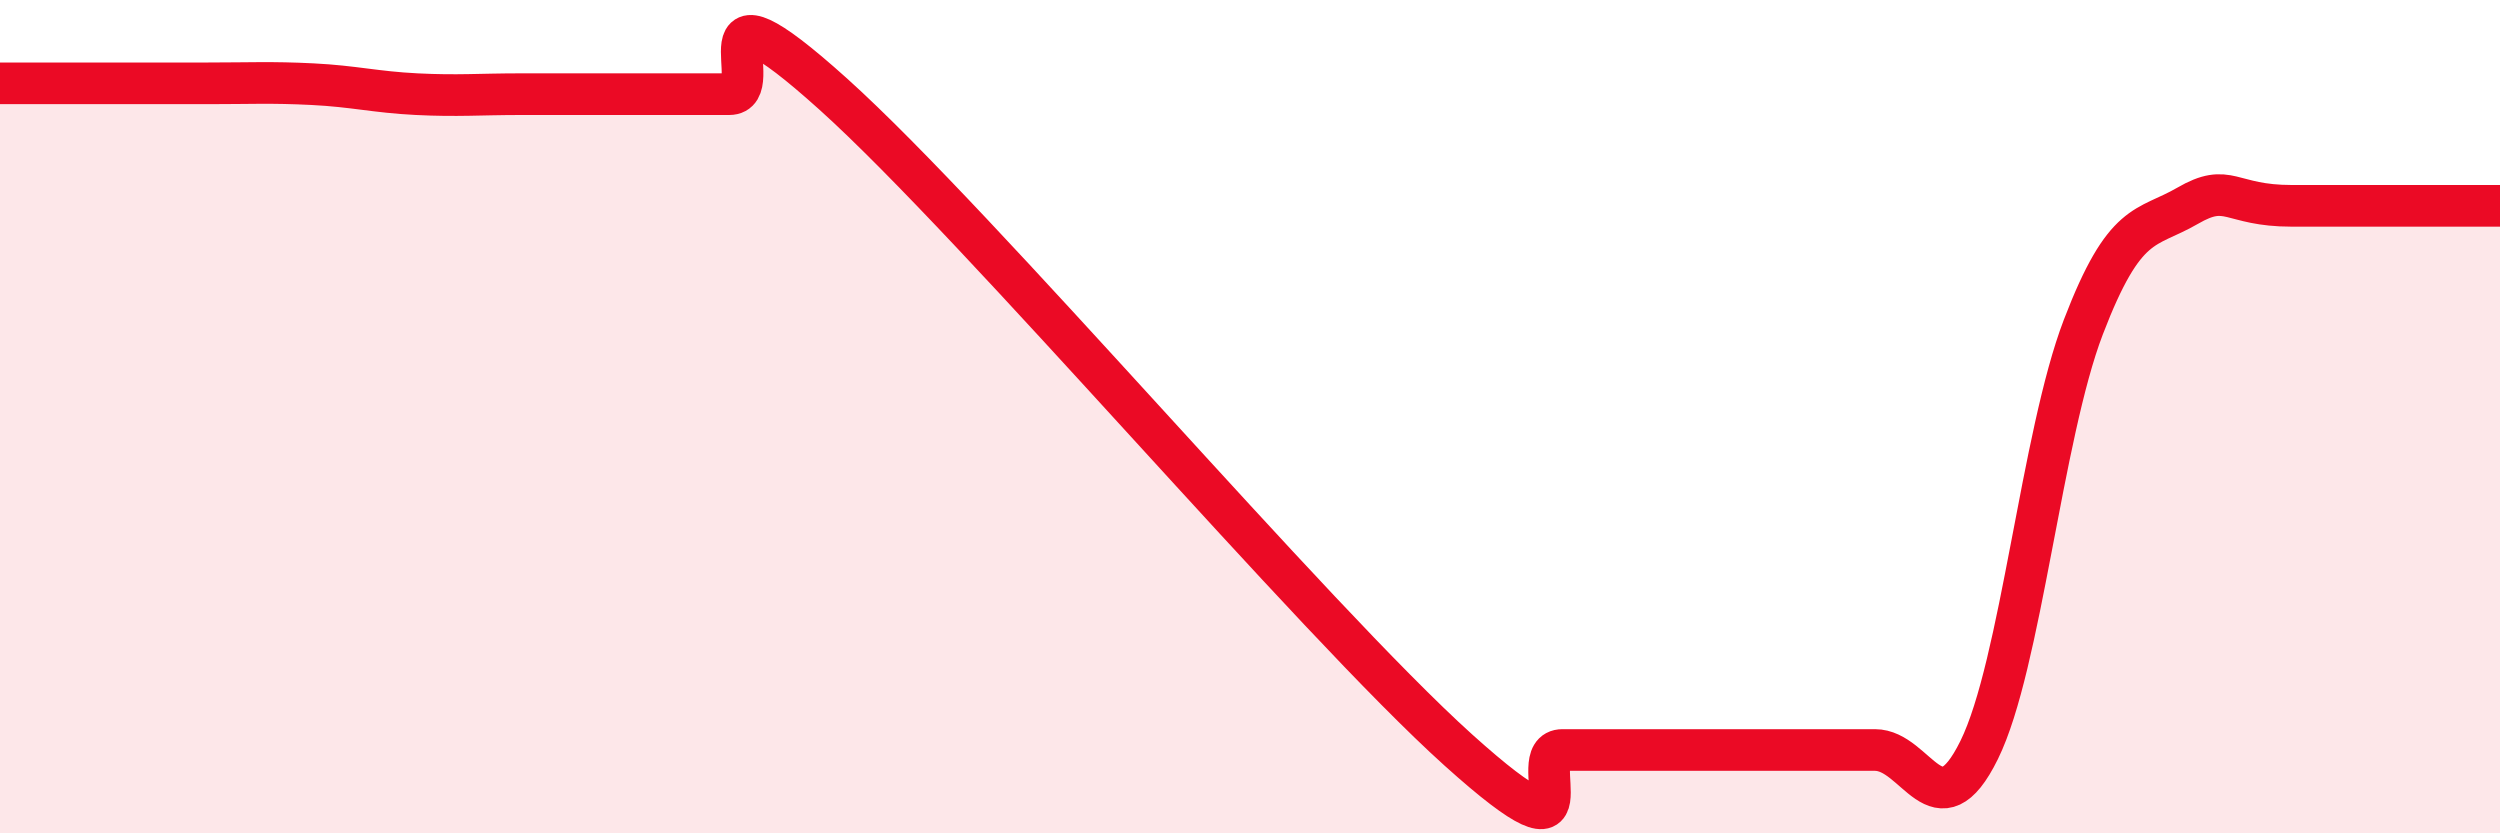
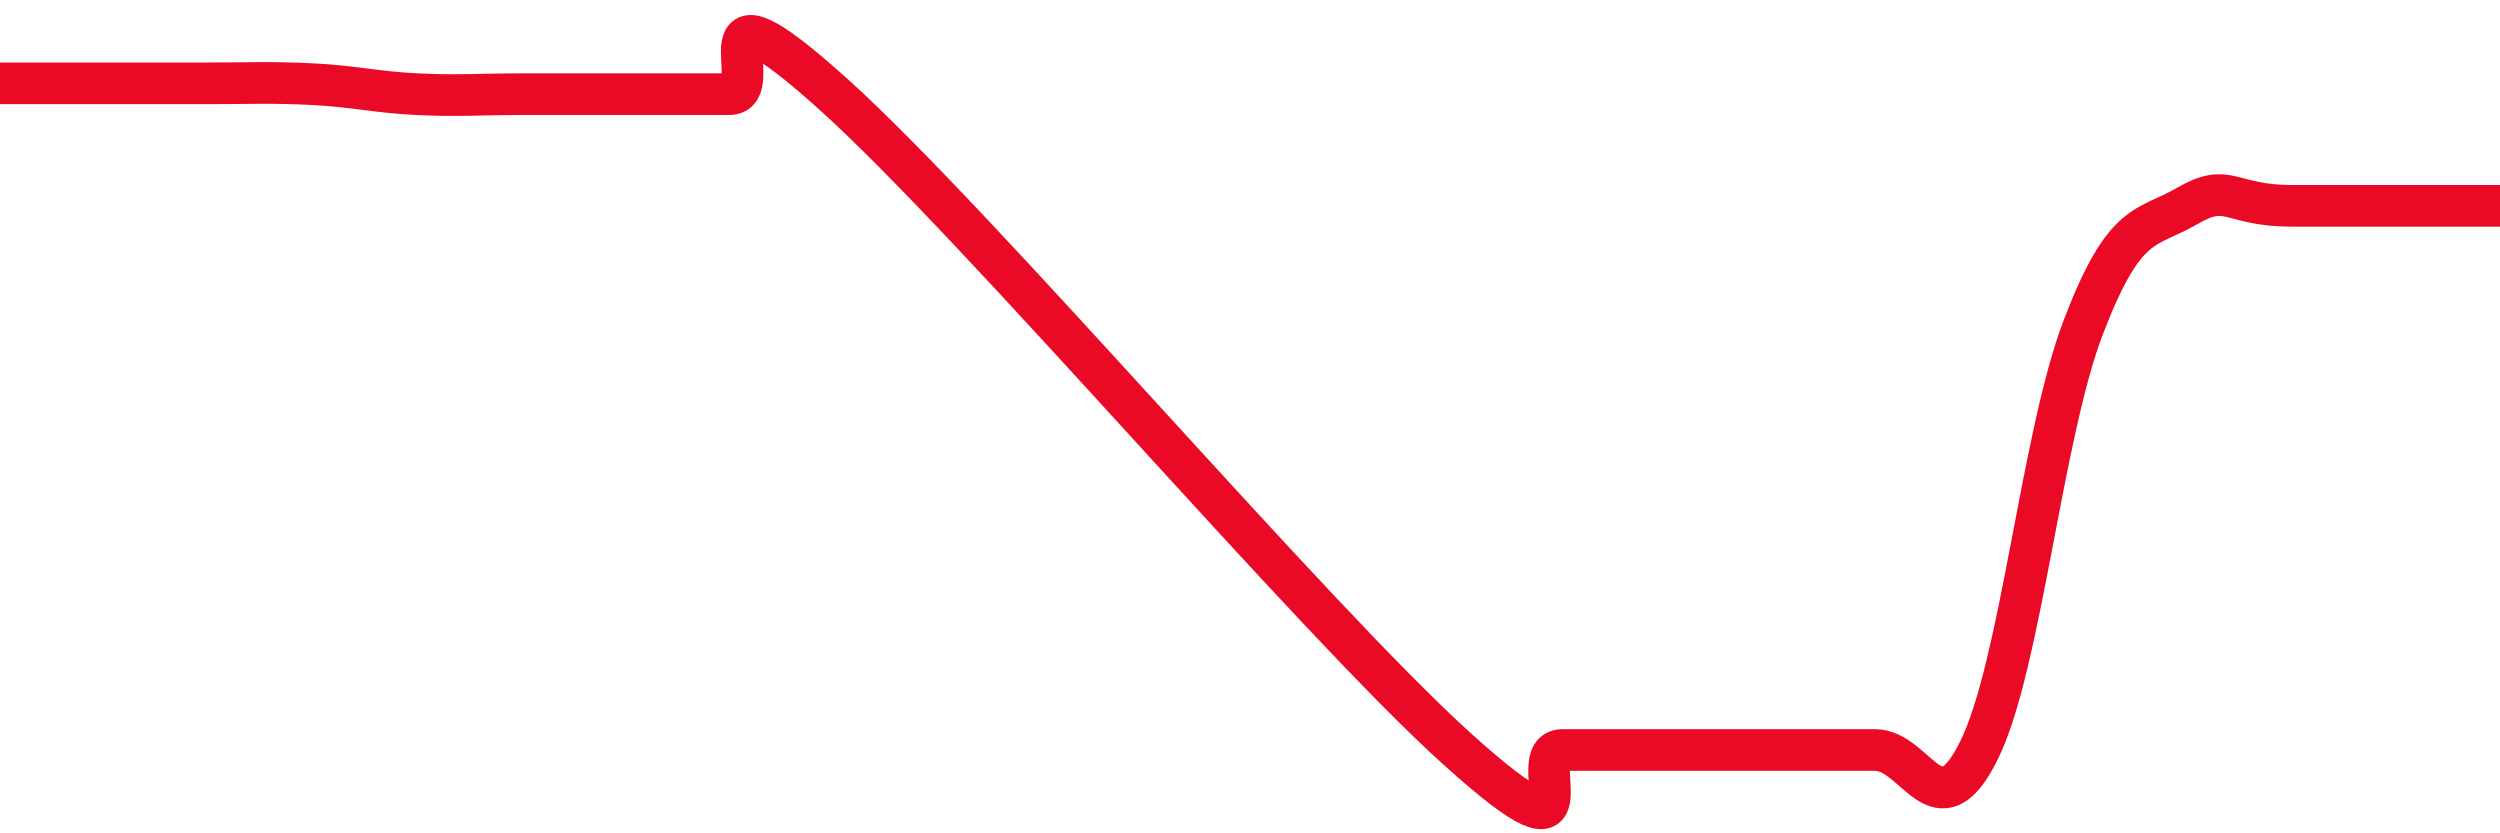
<svg xmlns="http://www.w3.org/2000/svg" width="60" height="20" viewBox="0 0 60 20">
-   <path d="M 0,2 C 0.5,2 1.5,2 2.5,2 C 3.5,2 4,2 5,2 C 6,2 6.5,1.97 7.5,2.02 C 8.5,2.07 9,2.21 10,2.26 C 11,2.31 11.5,2.26 12.5,2.26 C 13.5,2.26 14,2.26 15,2.26 C 16,2.26 16.5,2.26 17.5,2.26 C 18.5,2.26 16.5,-0.89 20,2.26 C 23.5,5.41 31.5,14.85 35,18 C 38.5,21.15 36.5,18 37.5,18 C 38.5,18 39,18 40,18 C 41,18 41.5,18 42.5,18 C 43.5,18 44,18 45,18 C 46,18 46.5,20.03 47.5,18 C 48.5,15.97 49,10.46 50,7.85 C 51,5.24 51.5,5.52 52.5,4.94 C 53.5,4.36 53.5,4.94 55,4.94 C 56.5,4.94 59,4.94 60,4.94L60 20L0 20Z" fill="#EB0A25" opacity="0.1" stroke-linecap="round" stroke-linejoin="round" />
  <path d="M 0,2 C 0.5,2 1.5,2 2.5,2 C 3.5,2 4,2 5,2 C 6,2 6.5,1.97 7.5,2.02 C 8.5,2.07 9,2.21 10,2.26 C 11,2.31 11.5,2.26 12.5,2.26 C 13.5,2.26 14,2.26 15,2.26 C 16,2.26 16.5,2.26 17.5,2.26 C 18.5,2.26 16.5,-0.89 20,2.26 C 23.5,5.41 31.5,14.85 35,18 C 38.5,21.15 36.5,18 37.5,18 C 38.5,18 39,18 40,18 C 41,18 41.5,18 42.5,18 C 43.5,18 44,18 45,18 C 46,18 46.5,20.03 47.5,18 C 48.5,15.97 49,10.46 50,7.85 C 51,5.24 51.5,5.52 52.5,4.94 C 53.5,4.36 53.5,4.94 55,4.94 C 56.5,4.94 59,4.94 60,4.94" stroke="#EB0A25" stroke-width="1" fill="none" stroke-linecap="round" stroke-linejoin="round" />
</svg>